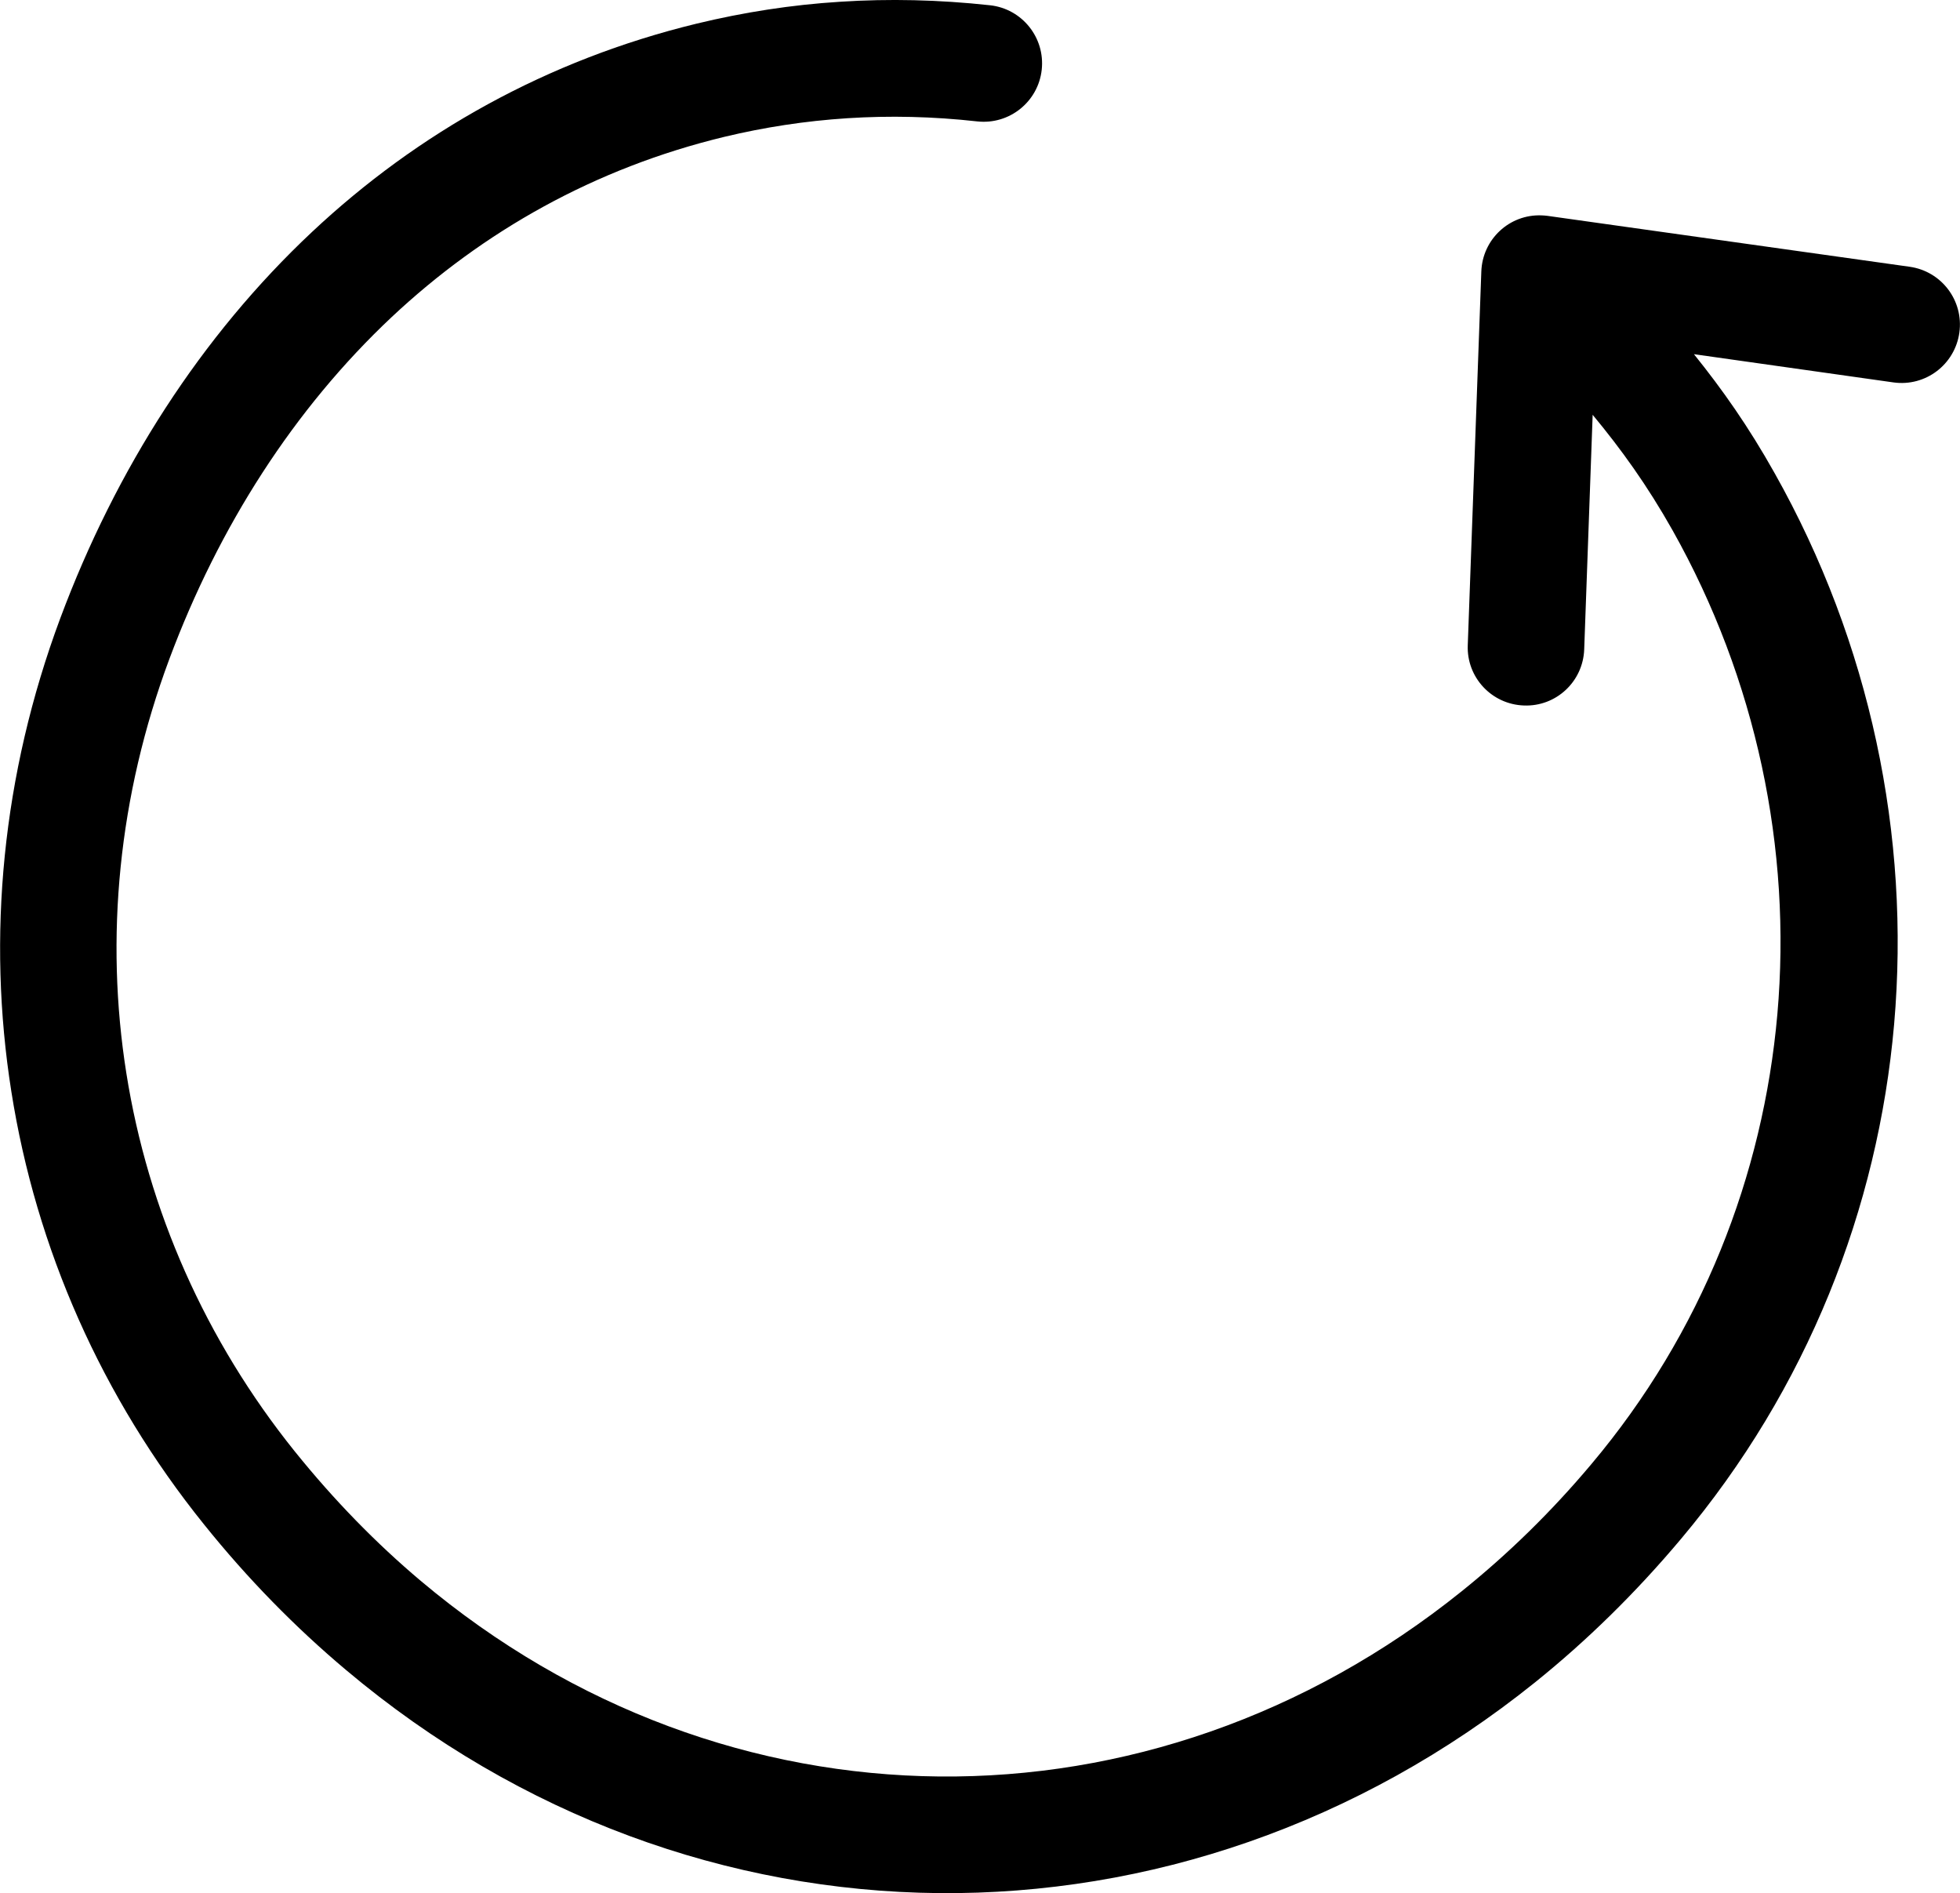
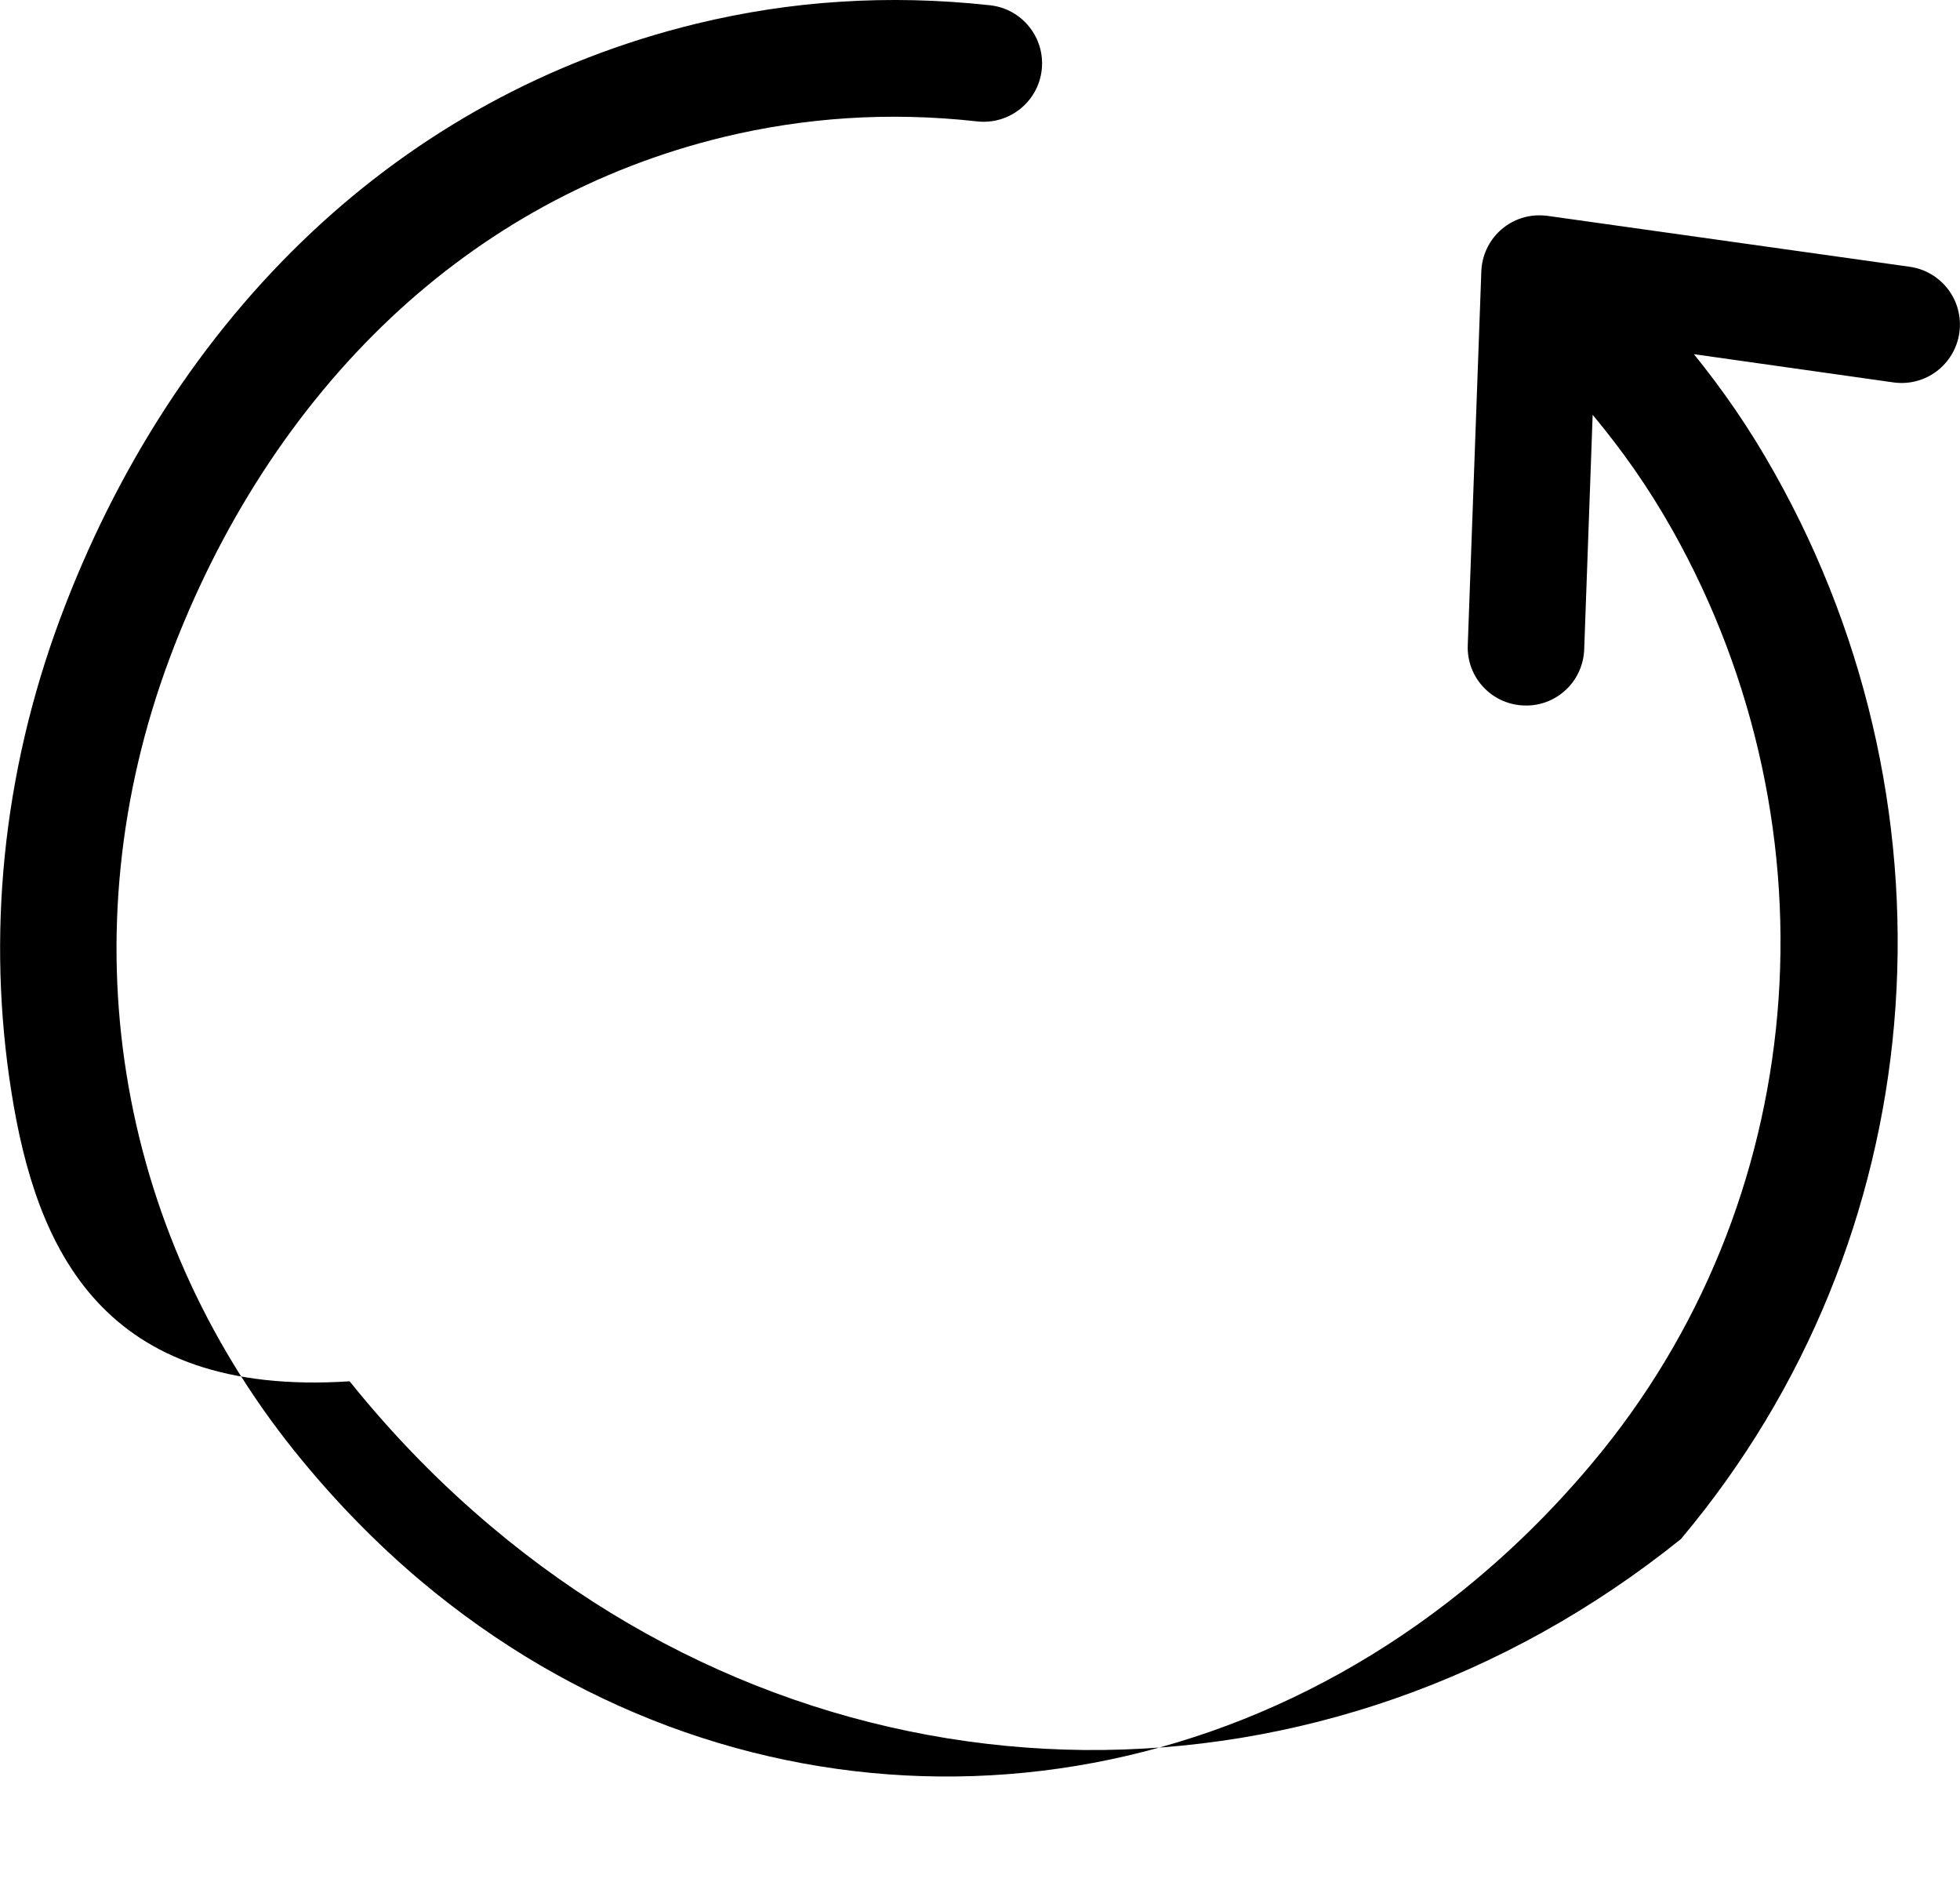
<svg xmlns="http://www.w3.org/2000/svg" xml:space="preserve" style="enable-background:new 0 0 122.88 118.66" viewBox="0 0 122.88 118.66" y="0px" x="0px" id="Layer_1" version="1.1">
  <g>
-     <path d="M106.2,22.2c1.78,2.21,3.43,4.55,5.06,7.46c5.99,10.64,8.52,22.73,7.49,34.54c-1.01,11.54-5.43,22.83-13.37,32.27 c-2.85,3.39-5.91,6.38-9.13,8.97c-11.11,8.93-24.28,13.34-37.41,13.22c-13.13-0.13-26.21-4.78-37.14-13.98 c-3.19-2.68-6.18-5.73-8.91-9.13C6.38,87.59,2.26,78.26,0.71,68.41c-1.53-9.67-0.59-19.83,3.07-29.66 c3.49-9.35,8.82-17.68,15.78-24.21C26.18,8.33,34.29,3.76,43.68,1.48c2.94-0.71,5.94-1.18,8.99-1.37c3.06-0.2,6.19-0.13,9.4,0.22 c2.01,0.22,3.46,2.03,3.24,4.04c-0.22,2.01-2.03,3.46-4.04,3.24c-2.78-0.31-5.49-0.37-8.14-0.2c-2.65,0.17-5.23,0.57-7.73,1.17 c-8.11,1.96-15.1,5.91-20.84,11.29C18.43,25.63,13.72,33,10.62,41.3c-3.21,8.61-4.04,17.51-2.7,25.96 c1.36,8.59,4.96,16.74,10.55,23.7c2.47,3.07,5.12,5.78,7.91,8.13c9.59,8.07,21.03,12.15,32.5,12.26c11.47,0.11,23-3.76,32.76-11.61 c2.9-2.33,5.62-4.98,8.13-7.97c6.92-8.22,10.77-18.09,11.66-28.2c0.91-10.37-1.32-20.99-6.57-30.33c-1.59-2.82-3.21-5.07-5.01-7.24 l-0.53,14.7c-0.07,2.02-1.76,3.6-3.78,3.52c-2.02-0.07-3.6-1.76-3.52-3.78l0.85-23.42c0.07-2.02,1.76-3.6,3.78-3.52 c0.13,0,0.25,0.02,0.37,0.03l0,0l22.7,3.19c2,0.28,3.4,2.12,3.12,4.13c-0.28,2-2.12,3.4-4.13,3.12L106.2,22.2L106.2,22.2z" />
+     <path d="M106.2,22.2c1.78,2.21,3.43,4.55,5.06,7.46c5.99,10.64,8.52,22.73,7.49,34.54c-1.01,11.54-5.43,22.83-13.37,32.27 c-11.11,8.93-24.28,13.34-37.41,13.22c-13.13-0.13-26.21-4.78-37.14-13.98 c-3.19-2.68-6.18-5.73-8.91-9.13C6.38,87.59,2.26,78.26,0.71,68.41c-1.53-9.67-0.59-19.83,3.07-29.66 c3.49-9.35,8.82-17.68,15.78-24.21C26.18,8.33,34.29,3.76,43.68,1.48c2.94-0.71,5.94-1.18,8.99-1.37c3.06-0.2,6.19-0.13,9.4,0.22 c2.01,0.22,3.46,2.03,3.24,4.04c-0.22,2.01-2.03,3.46-4.04,3.24c-2.78-0.31-5.49-0.37-8.14-0.2c-2.65,0.17-5.23,0.57-7.73,1.17 c-8.11,1.96-15.1,5.91-20.84,11.29C18.43,25.63,13.72,33,10.62,41.3c-3.21,8.61-4.04,17.51-2.7,25.96 c1.36,8.59,4.96,16.74,10.55,23.7c2.47,3.07,5.12,5.78,7.91,8.13c9.59,8.07,21.03,12.15,32.5,12.26c11.47,0.11,23-3.76,32.76-11.61 c2.9-2.33,5.62-4.98,8.13-7.97c6.92-8.22,10.77-18.09,11.66-28.2c0.91-10.37-1.32-20.99-6.57-30.33c-1.59-2.82-3.21-5.07-5.01-7.24 l-0.53,14.7c-0.07,2.02-1.76,3.6-3.78,3.52c-2.02-0.07-3.6-1.76-3.52-3.78l0.85-23.42c0.07-2.02,1.76-3.6,3.78-3.52 c0.13,0,0.25,0.02,0.37,0.03l0,0l22.7,3.19c2,0.28,3.4,2.12,3.12,4.13c-0.28,2-2.12,3.4-4.13,3.12L106.2,22.2L106.2,22.2z" />
  </g>
</svg>